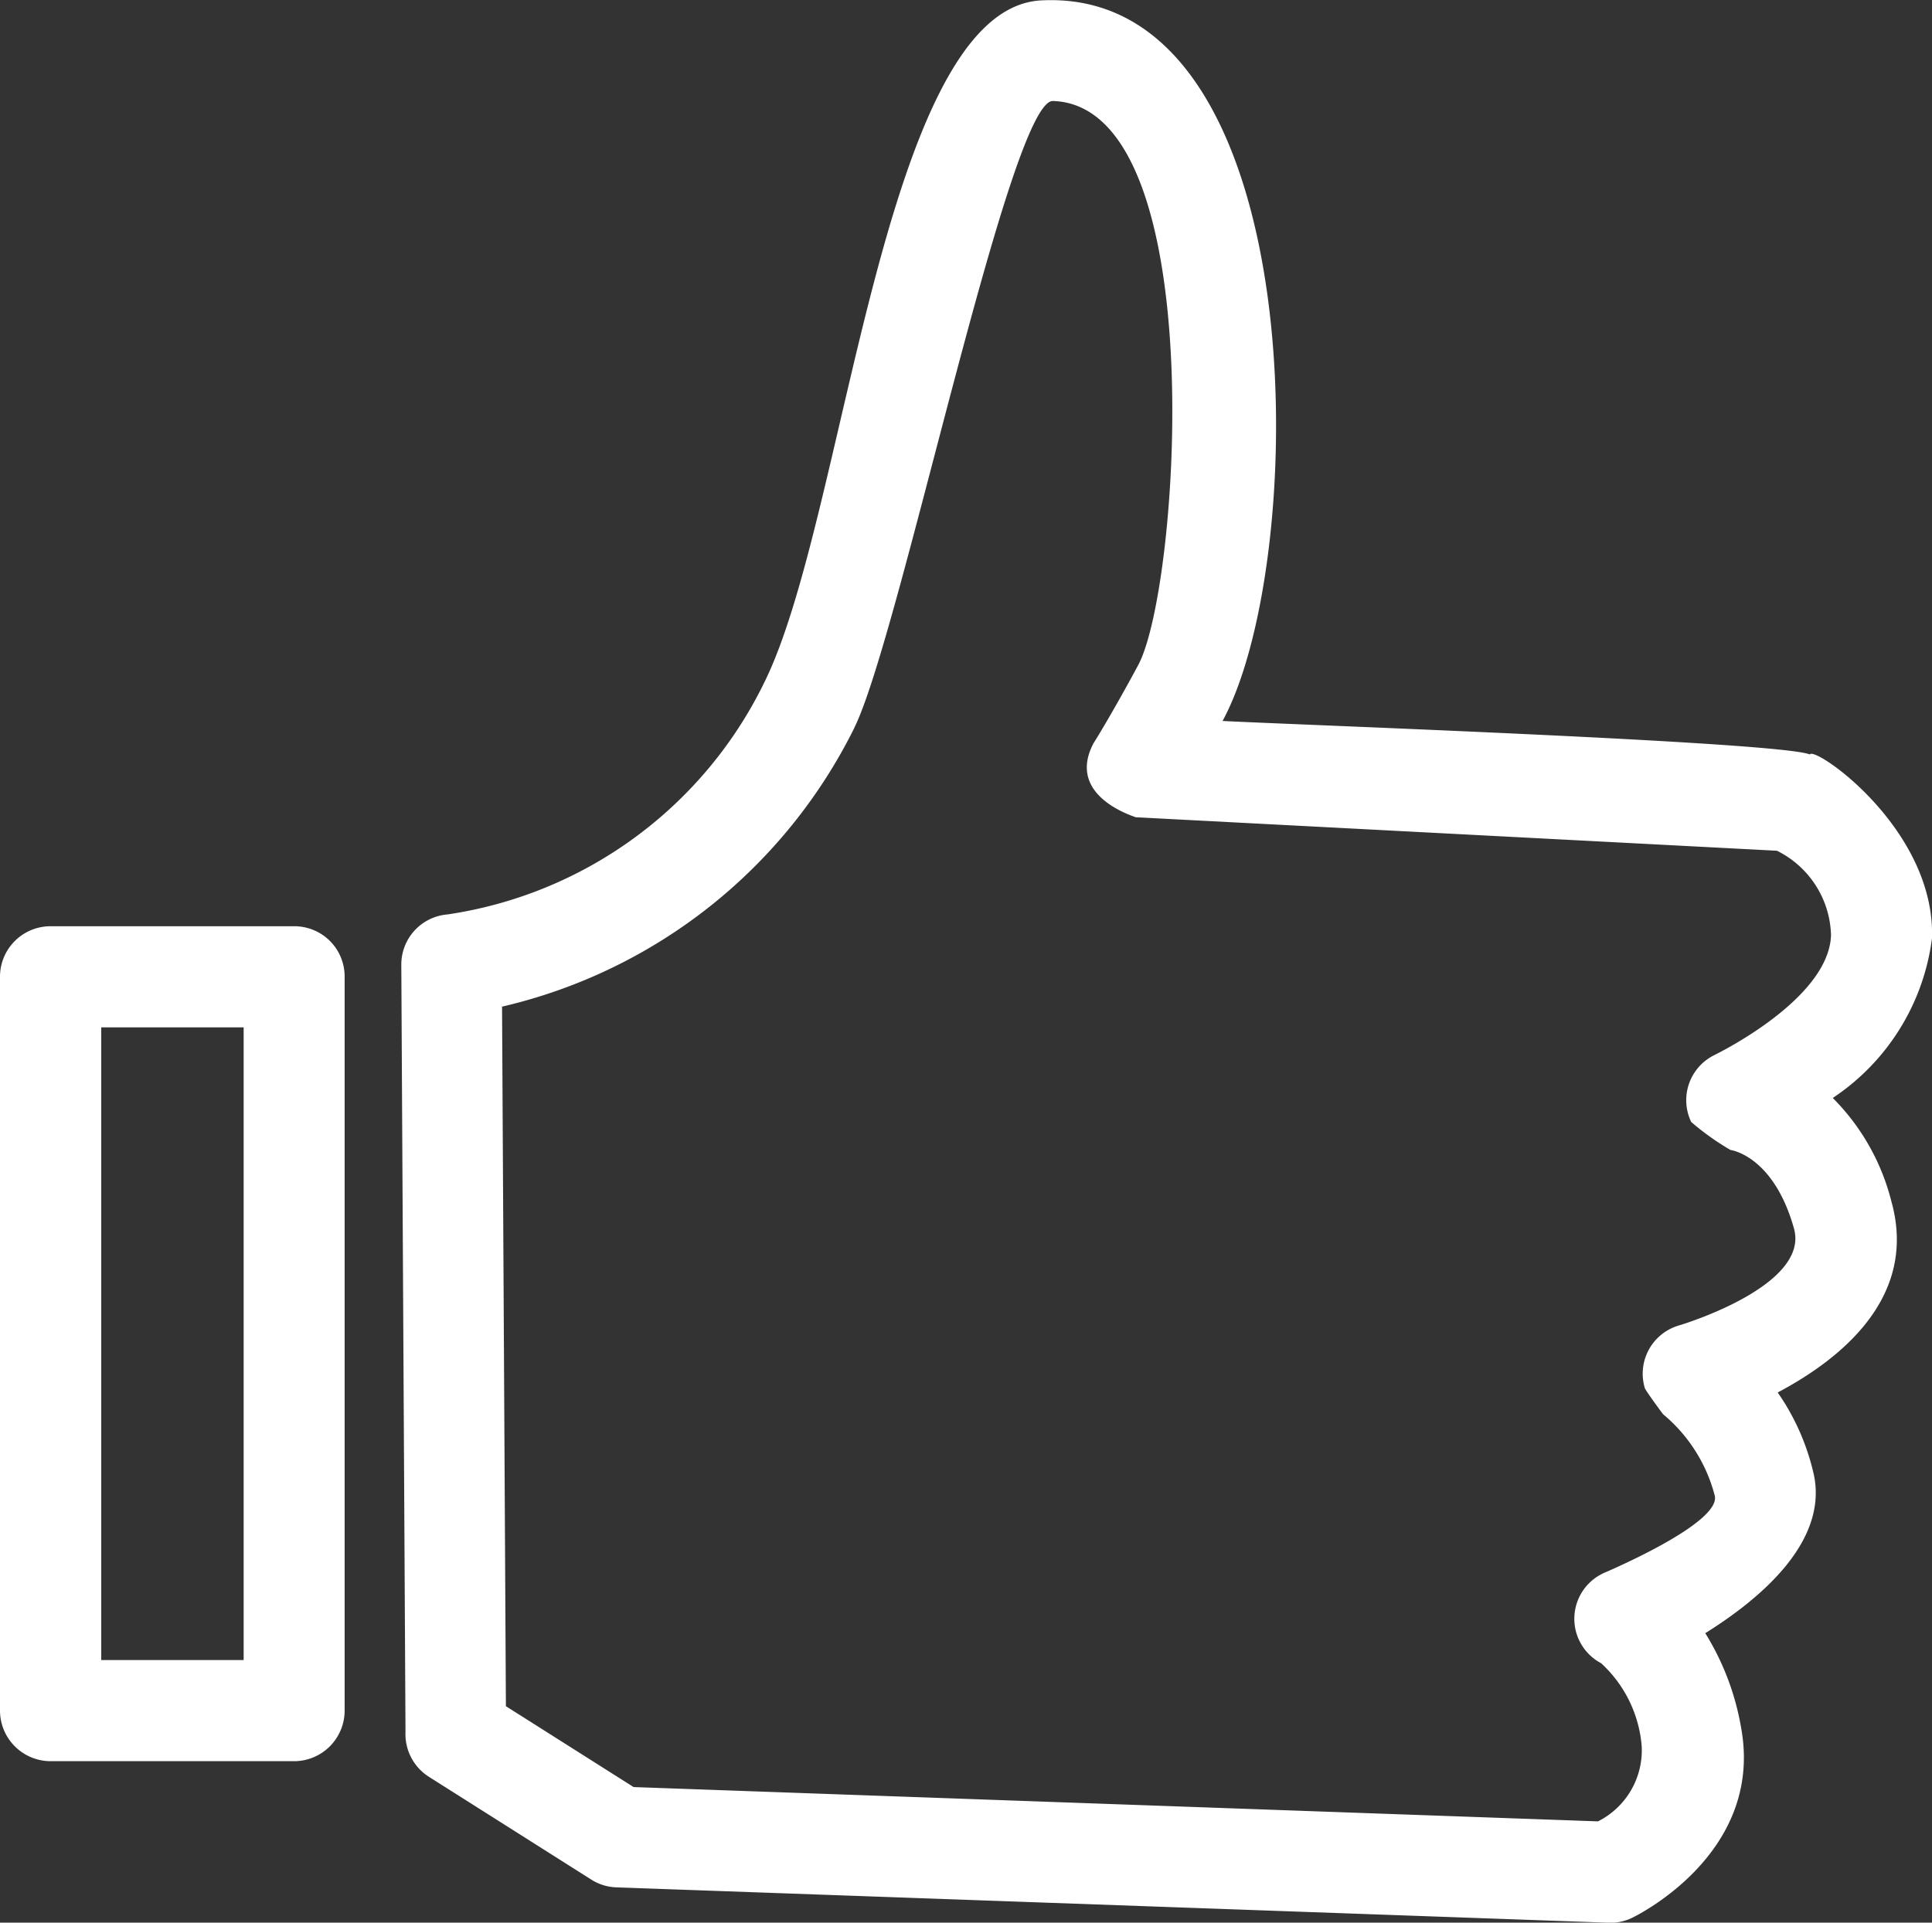
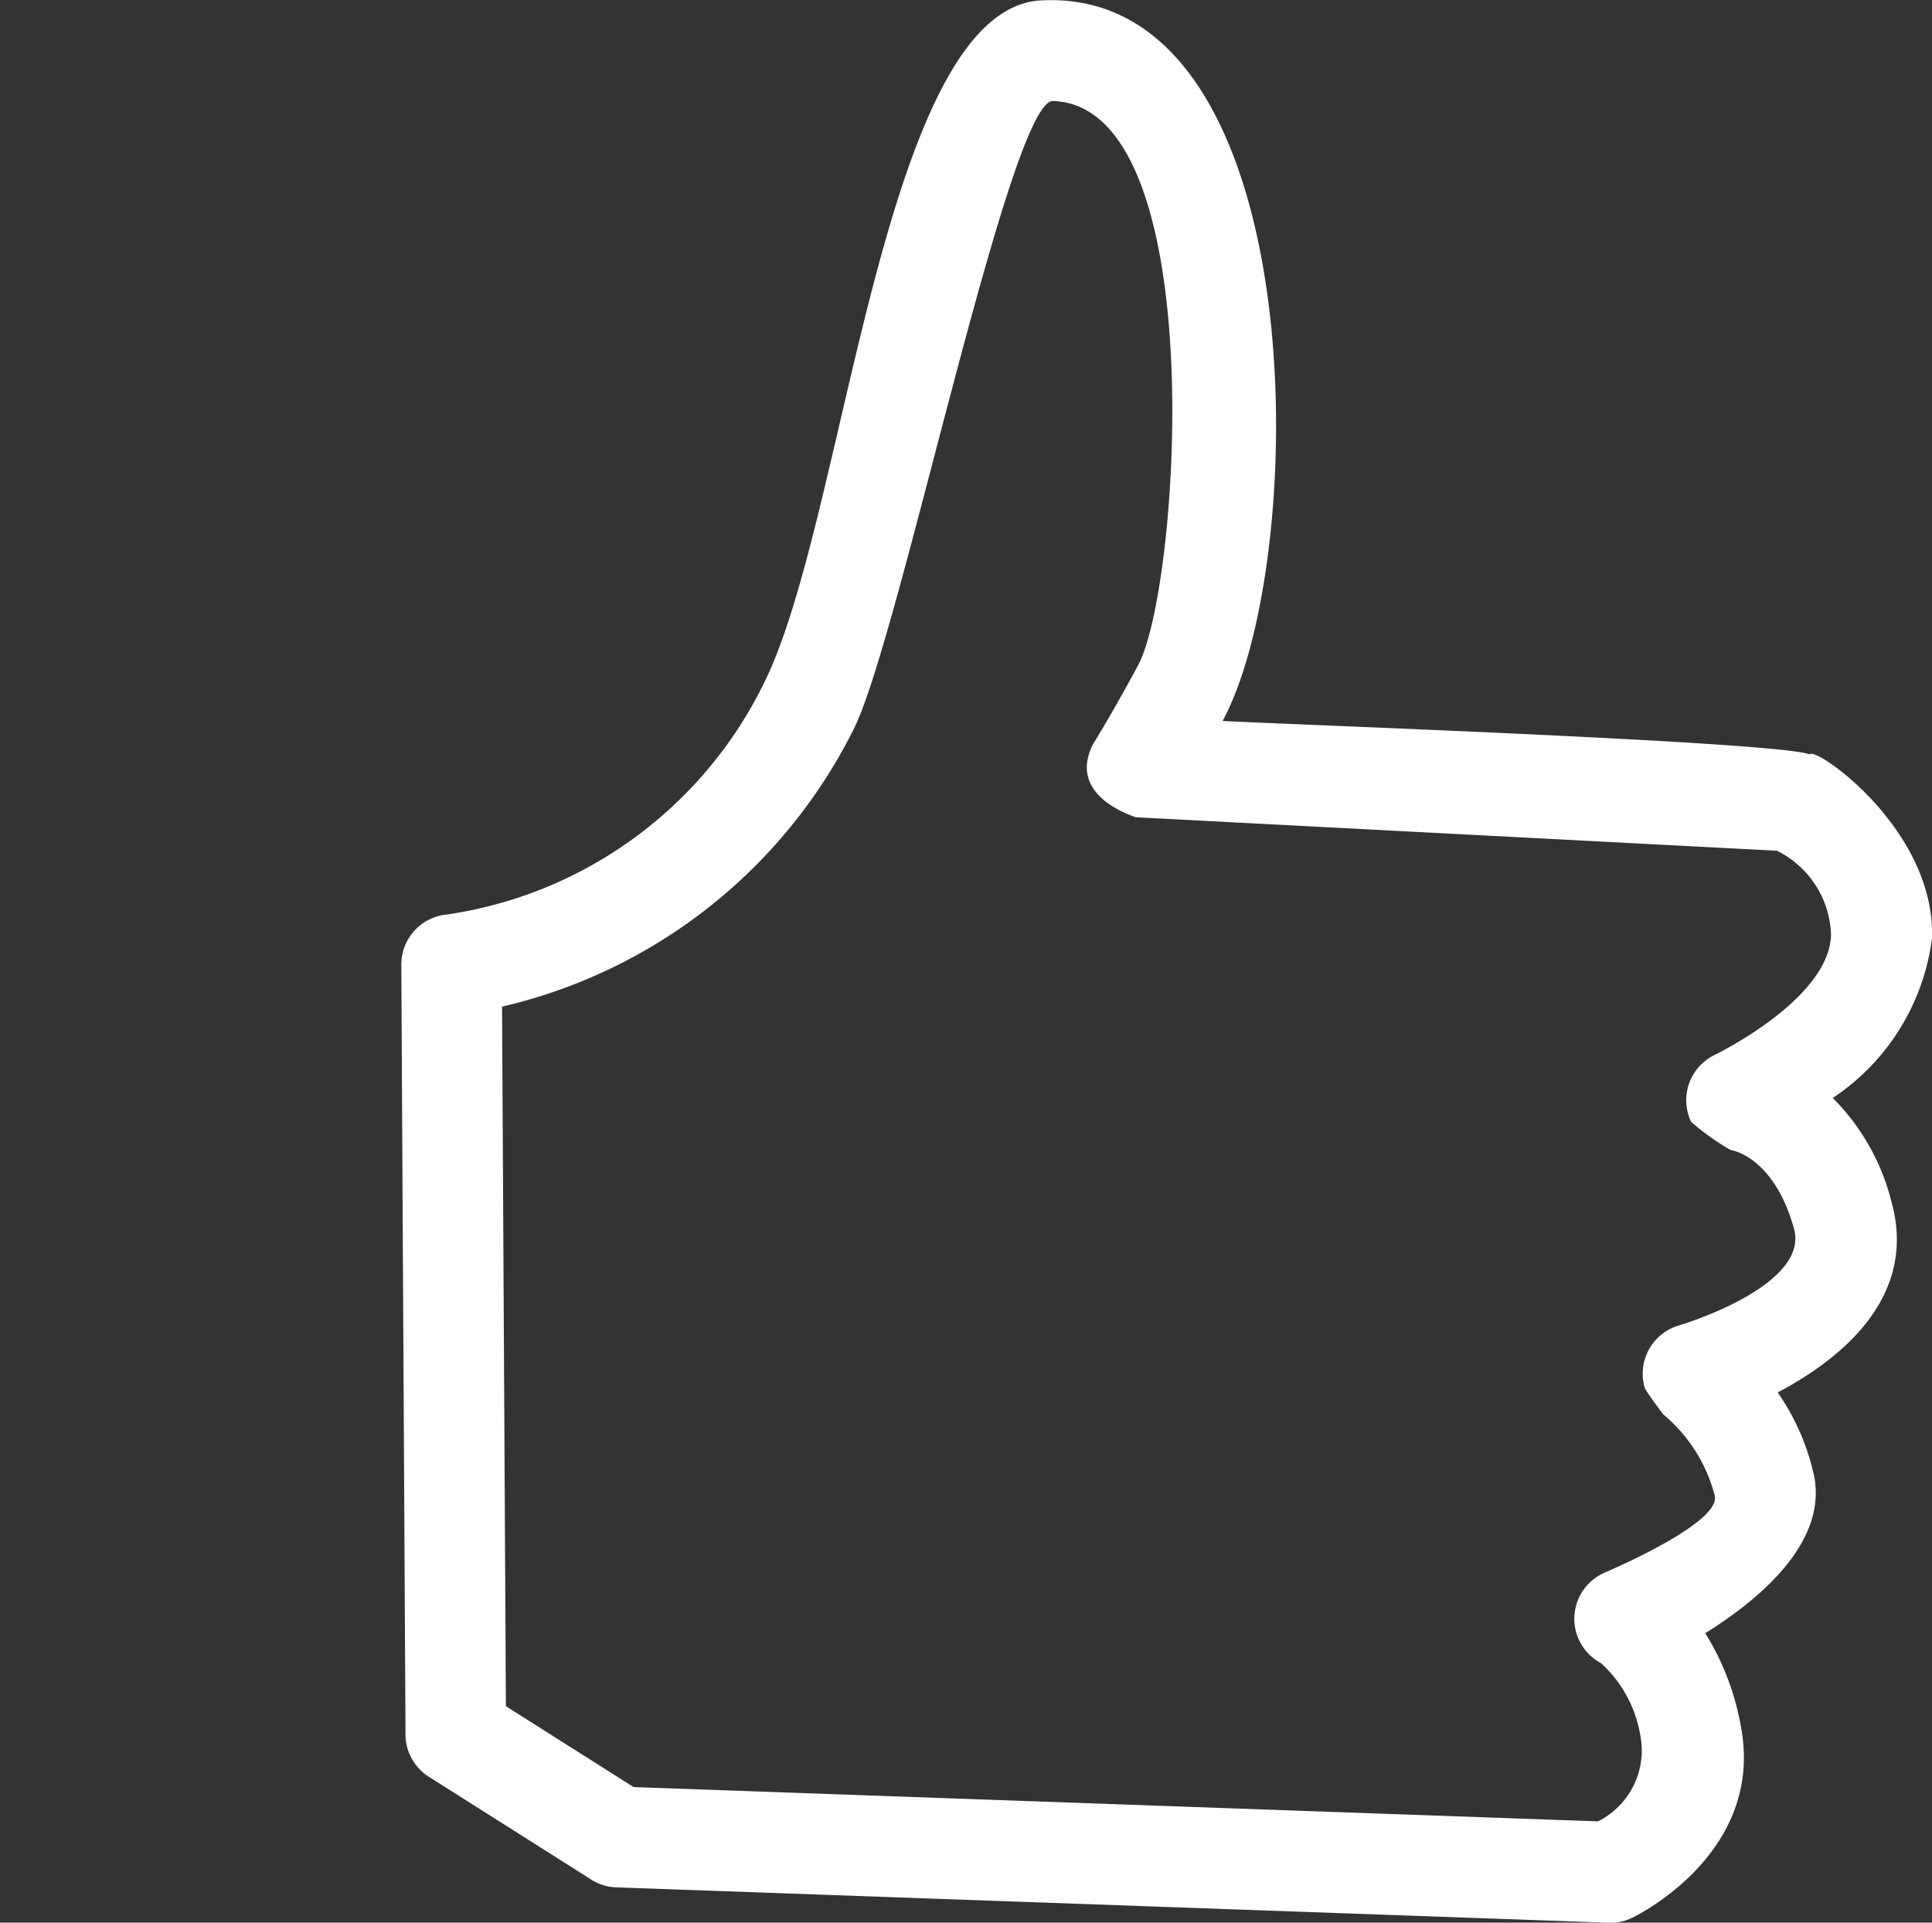
<svg xmlns="http://www.w3.org/2000/svg" width="46.125" height="45.914" viewBox="0 0 46.125 45.914">
  <rect x="0" y="0" width="46.125" height="45.914" fill="#333333" stroke="none" />
-   <path d="M2661.1,1039.858a10.044,10.044,0,0,0,7.557-5.528c1.966-3.943,2.819-16.118,6.624-16.3,6.491-.323,6.445,13.3,4.323,17.208,1.776.092,13.311.5,14.02.8.1-.219,3,1.77,2.917,4.387a5.4,5.4,0,0,1-2.369,3.816,5.339,5.339,0,0,1,1.4,2.473c.64,2.294-1.222,3.77-2.715,4.56a5.561,5.561,0,0,1,.865,1.972c.334,1.608-1.3,2.969-2.594,3.776a6.29,6.29,0,0,1,.859,2.277c.542,3.032-2.594,4.514-2.605,4.52a1.19,1.19,0,0,1-.623.115l-23.624-.842a1.185,1.185,0,0,1-.6-.184l-3.879-2.456a1.206,1.206,0,0,1-.559-1.072l-.1-18.314A1.2,1.2,0,0,1,2661.1,1039.858Zm9.713-4.456a12.559,12.559,0,0,1-8.411,6.658l.092,16.706,3.049,1.931,23.024.819a1.9,1.9,0,0,0,1.043-1.8,3.017,3.017,0,0,0-.969-1.977,1.2,1.2,0,0,1,.11-2.173c.005-.006,2.744-1.159,2.605-1.822a3.753,3.753,0,0,0-1.239-1.954s-.415-.559-.433-.623a1.2,1.2,0,0,1,.813-1.493c.006,0,3.13-.928,2.75-2.312-.49-1.752-1.516-1.879-1.516-1.879a6.2,6.2,0,0,1-.939-.669,1.2,1.2,0,0,1,.559-1.6c.006-.006,2.727-1.314,2.779-2.859a2.317,2.317,0,0,0-1.291-2.018l-15.311-.8c0-.011-1.689-.49-1-1.776.005,0,.473-.761,1.061-1.856,1-1.856,1.764-13.351-2.035-13.472C2674.524,1020.4,2671.89,1033.24,2670.812,1035.4Z" transform="translate(-2650.416 -1018.021)" fill="#fff" />
-   <path d="M1000.211,4855h5.817a1.2,1.2,0,0,1,1.2,1.205v17.524a1.209,1.209,0,0,1-1.2,1.21h-5.817a1.21,1.21,0,0,1-1.211-1.21v-17.524A1.206,1.206,0,0,1,1000.211,4855Zm4.606,2.415h-3.4v15.109h3.4Z" transform="translate(-999 -4832.881)" fill="#fff" />
+   <path d="M2661.1,1039.858a10.044,10.044,0,0,0,7.557-5.528c1.966-3.943,2.819-16.118,6.624-16.3,6.491-.323,6.445,13.3,4.323,17.208,1.776.092,13.311.5,14.02.8.1-.219,3,1.77,2.917,4.387a5.4,5.4,0,0,1-2.369,3.816,5.339,5.339,0,0,1,1.4,2.473c.64,2.294-1.222,3.77-2.715,4.56a5.561,5.561,0,0,1,.865,1.972c.334,1.608-1.3,2.969-2.594,3.776a6.29,6.29,0,0,1,.859,2.277c.542,3.032-2.594,4.514-2.605,4.52a1.19,1.19,0,0,1-.623.115l-23.624-.842a1.185,1.185,0,0,1-.6-.184l-3.879-2.456a1.206,1.206,0,0,1-.559-1.072l-.1-18.314A1.2,1.2,0,0,1,2661.1,1039.858Zm9.713-4.456a12.559,12.559,0,0,1-8.411,6.658l.092,16.706,3.049,1.931,23.024.819a1.9,1.9,0,0,0,1.043-1.8,3.017,3.017,0,0,0-.969-1.977,1.2,1.2,0,0,1,.11-2.173c.005-.006,2.744-1.159,2.605-1.822a3.753,3.753,0,0,0-1.239-1.954s-.415-.559-.433-.623a1.2,1.2,0,0,1,.813-1.493c.006,0,3.13-.928,2.75-2.312-.49-1.752-1.516-1.879-1.516-1.879a6.2,6.2,0,0,1-.939-.669,1.2,1.2,0,0,1,.559-1.6c.006-.006,2.727-1.314,2.779-2.859a2.317,2.317,0,0,0-1.291-2.018l-15.311-.8c0-.011-1.689-.49-1-1.776.005,0,.473-.761,1.061-1.856,1-1.856,1.764-13.351-2.035-13.472C2674.524,1020.4,2671.89,1033.24,2670.812,1035.4" transform="translate(-2650.416 -1018.021)" fill="#fff" />
</svg>